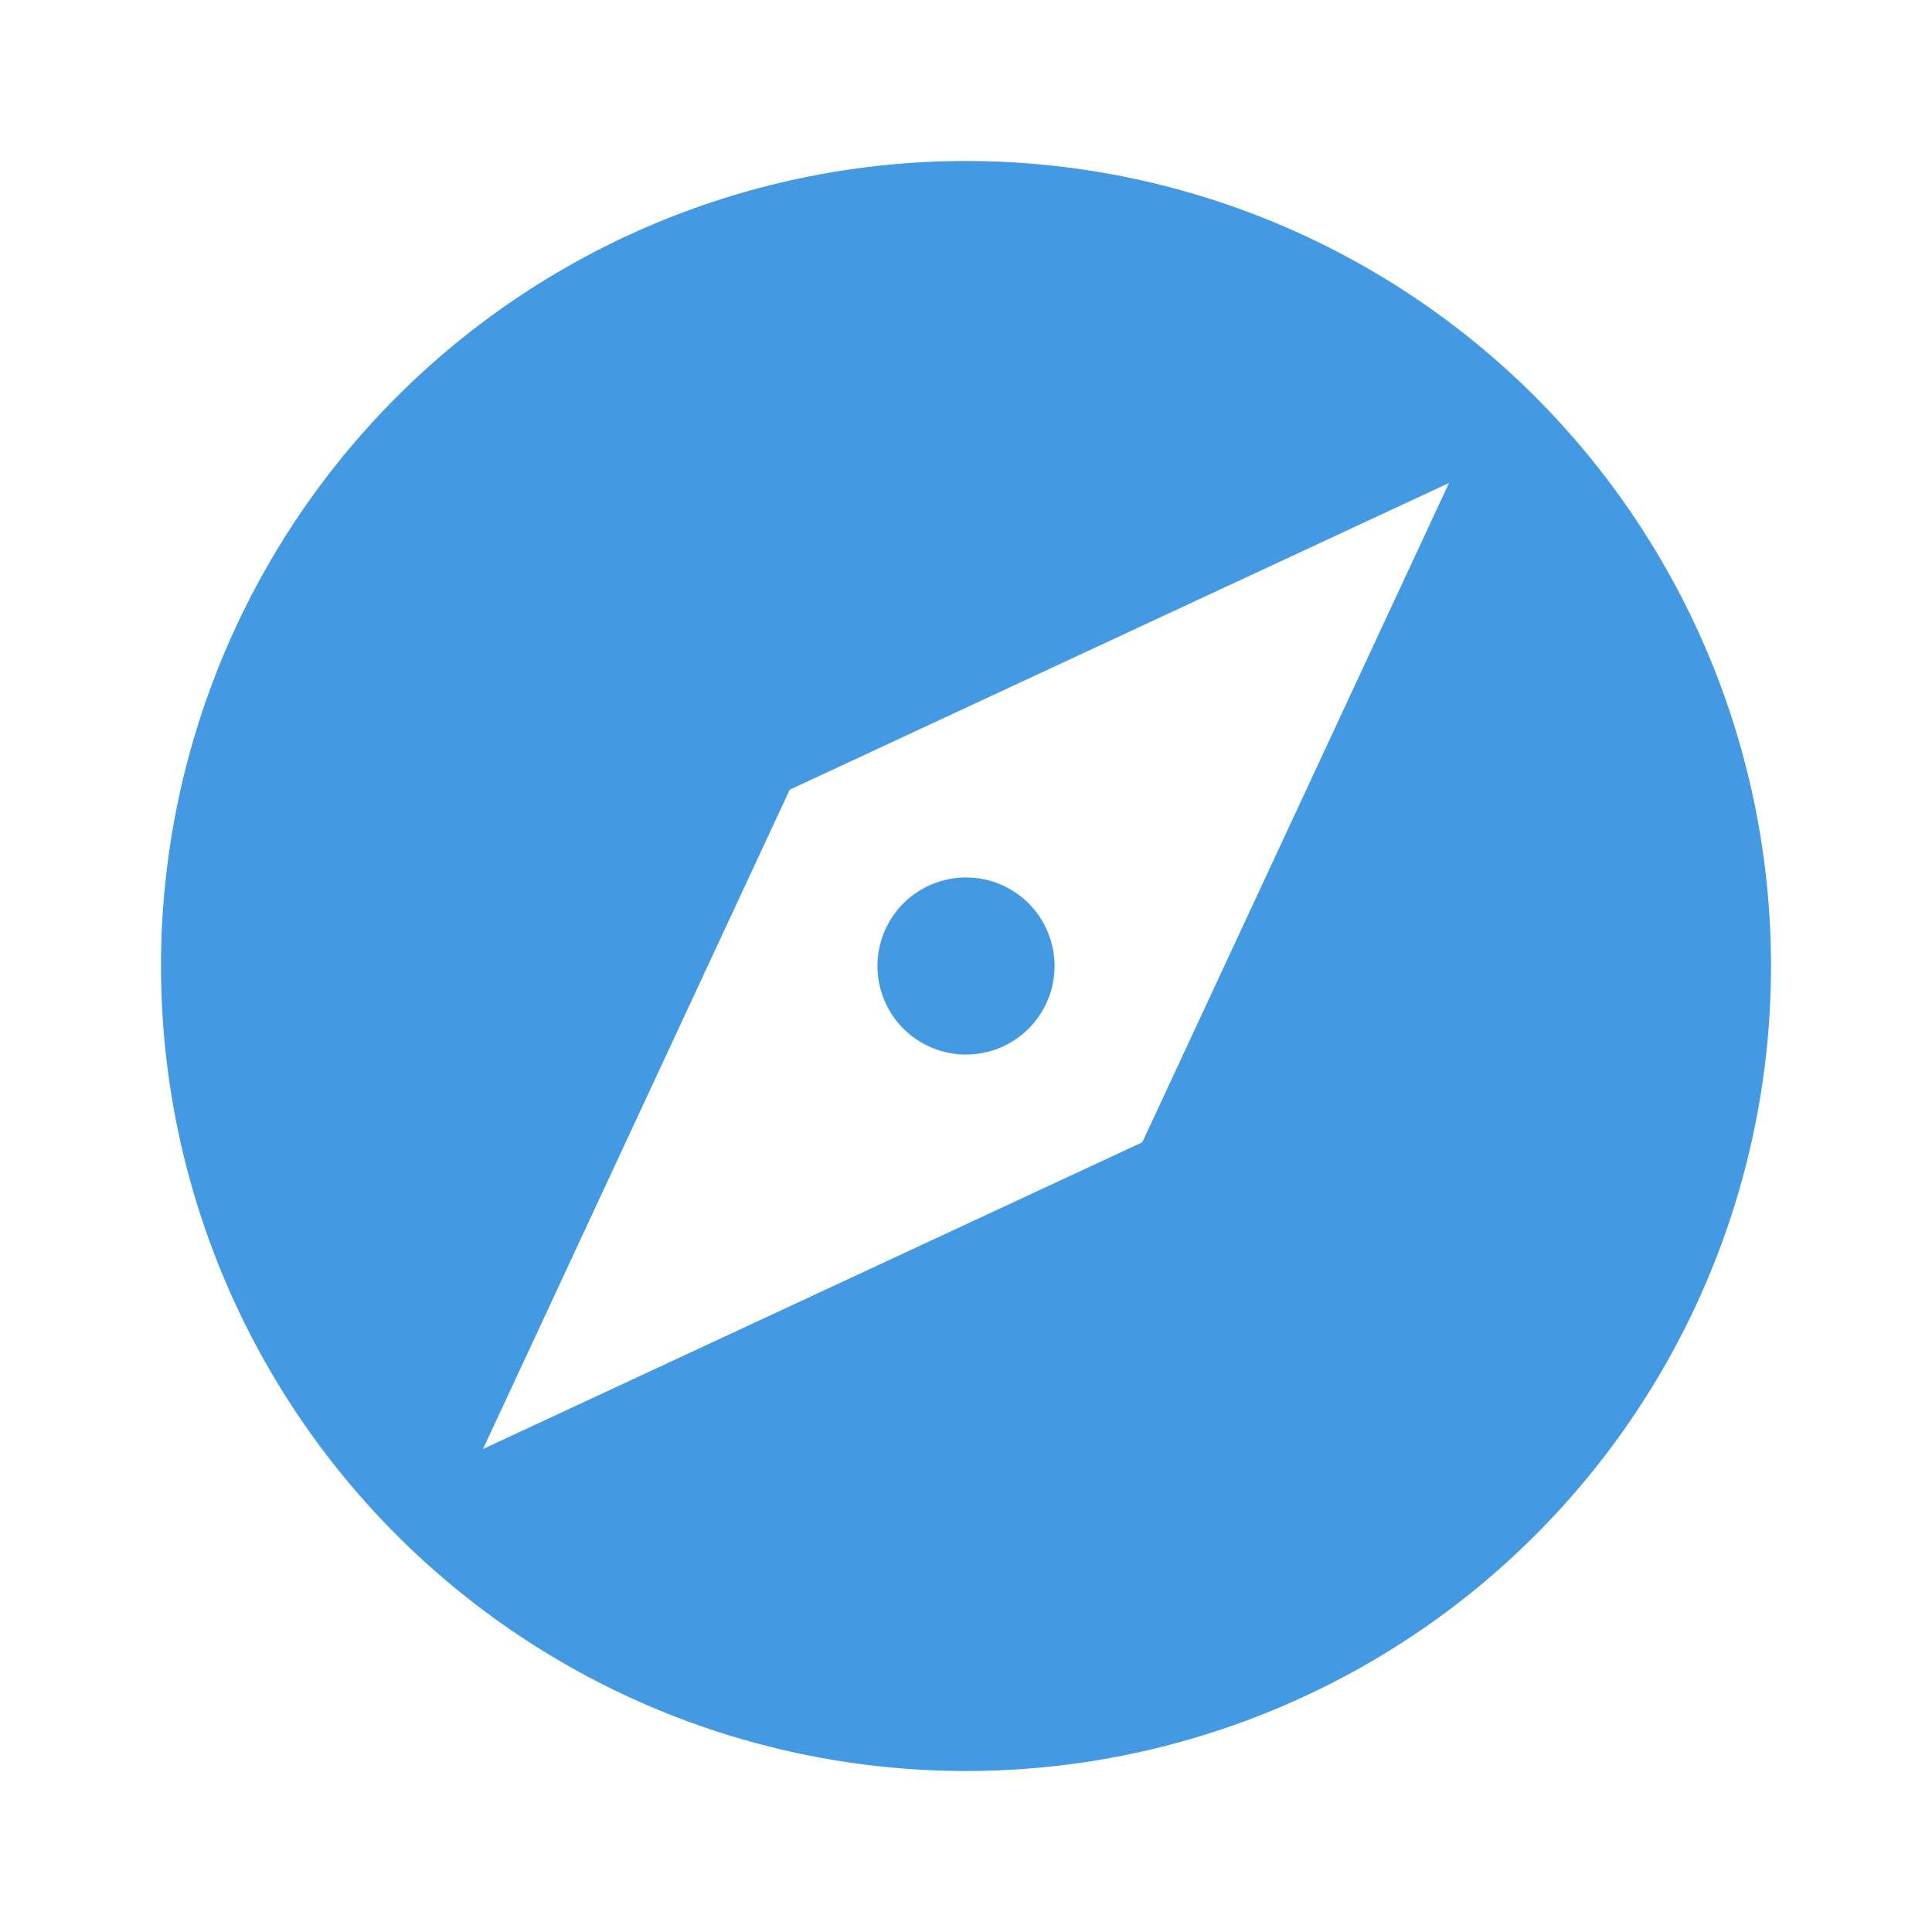
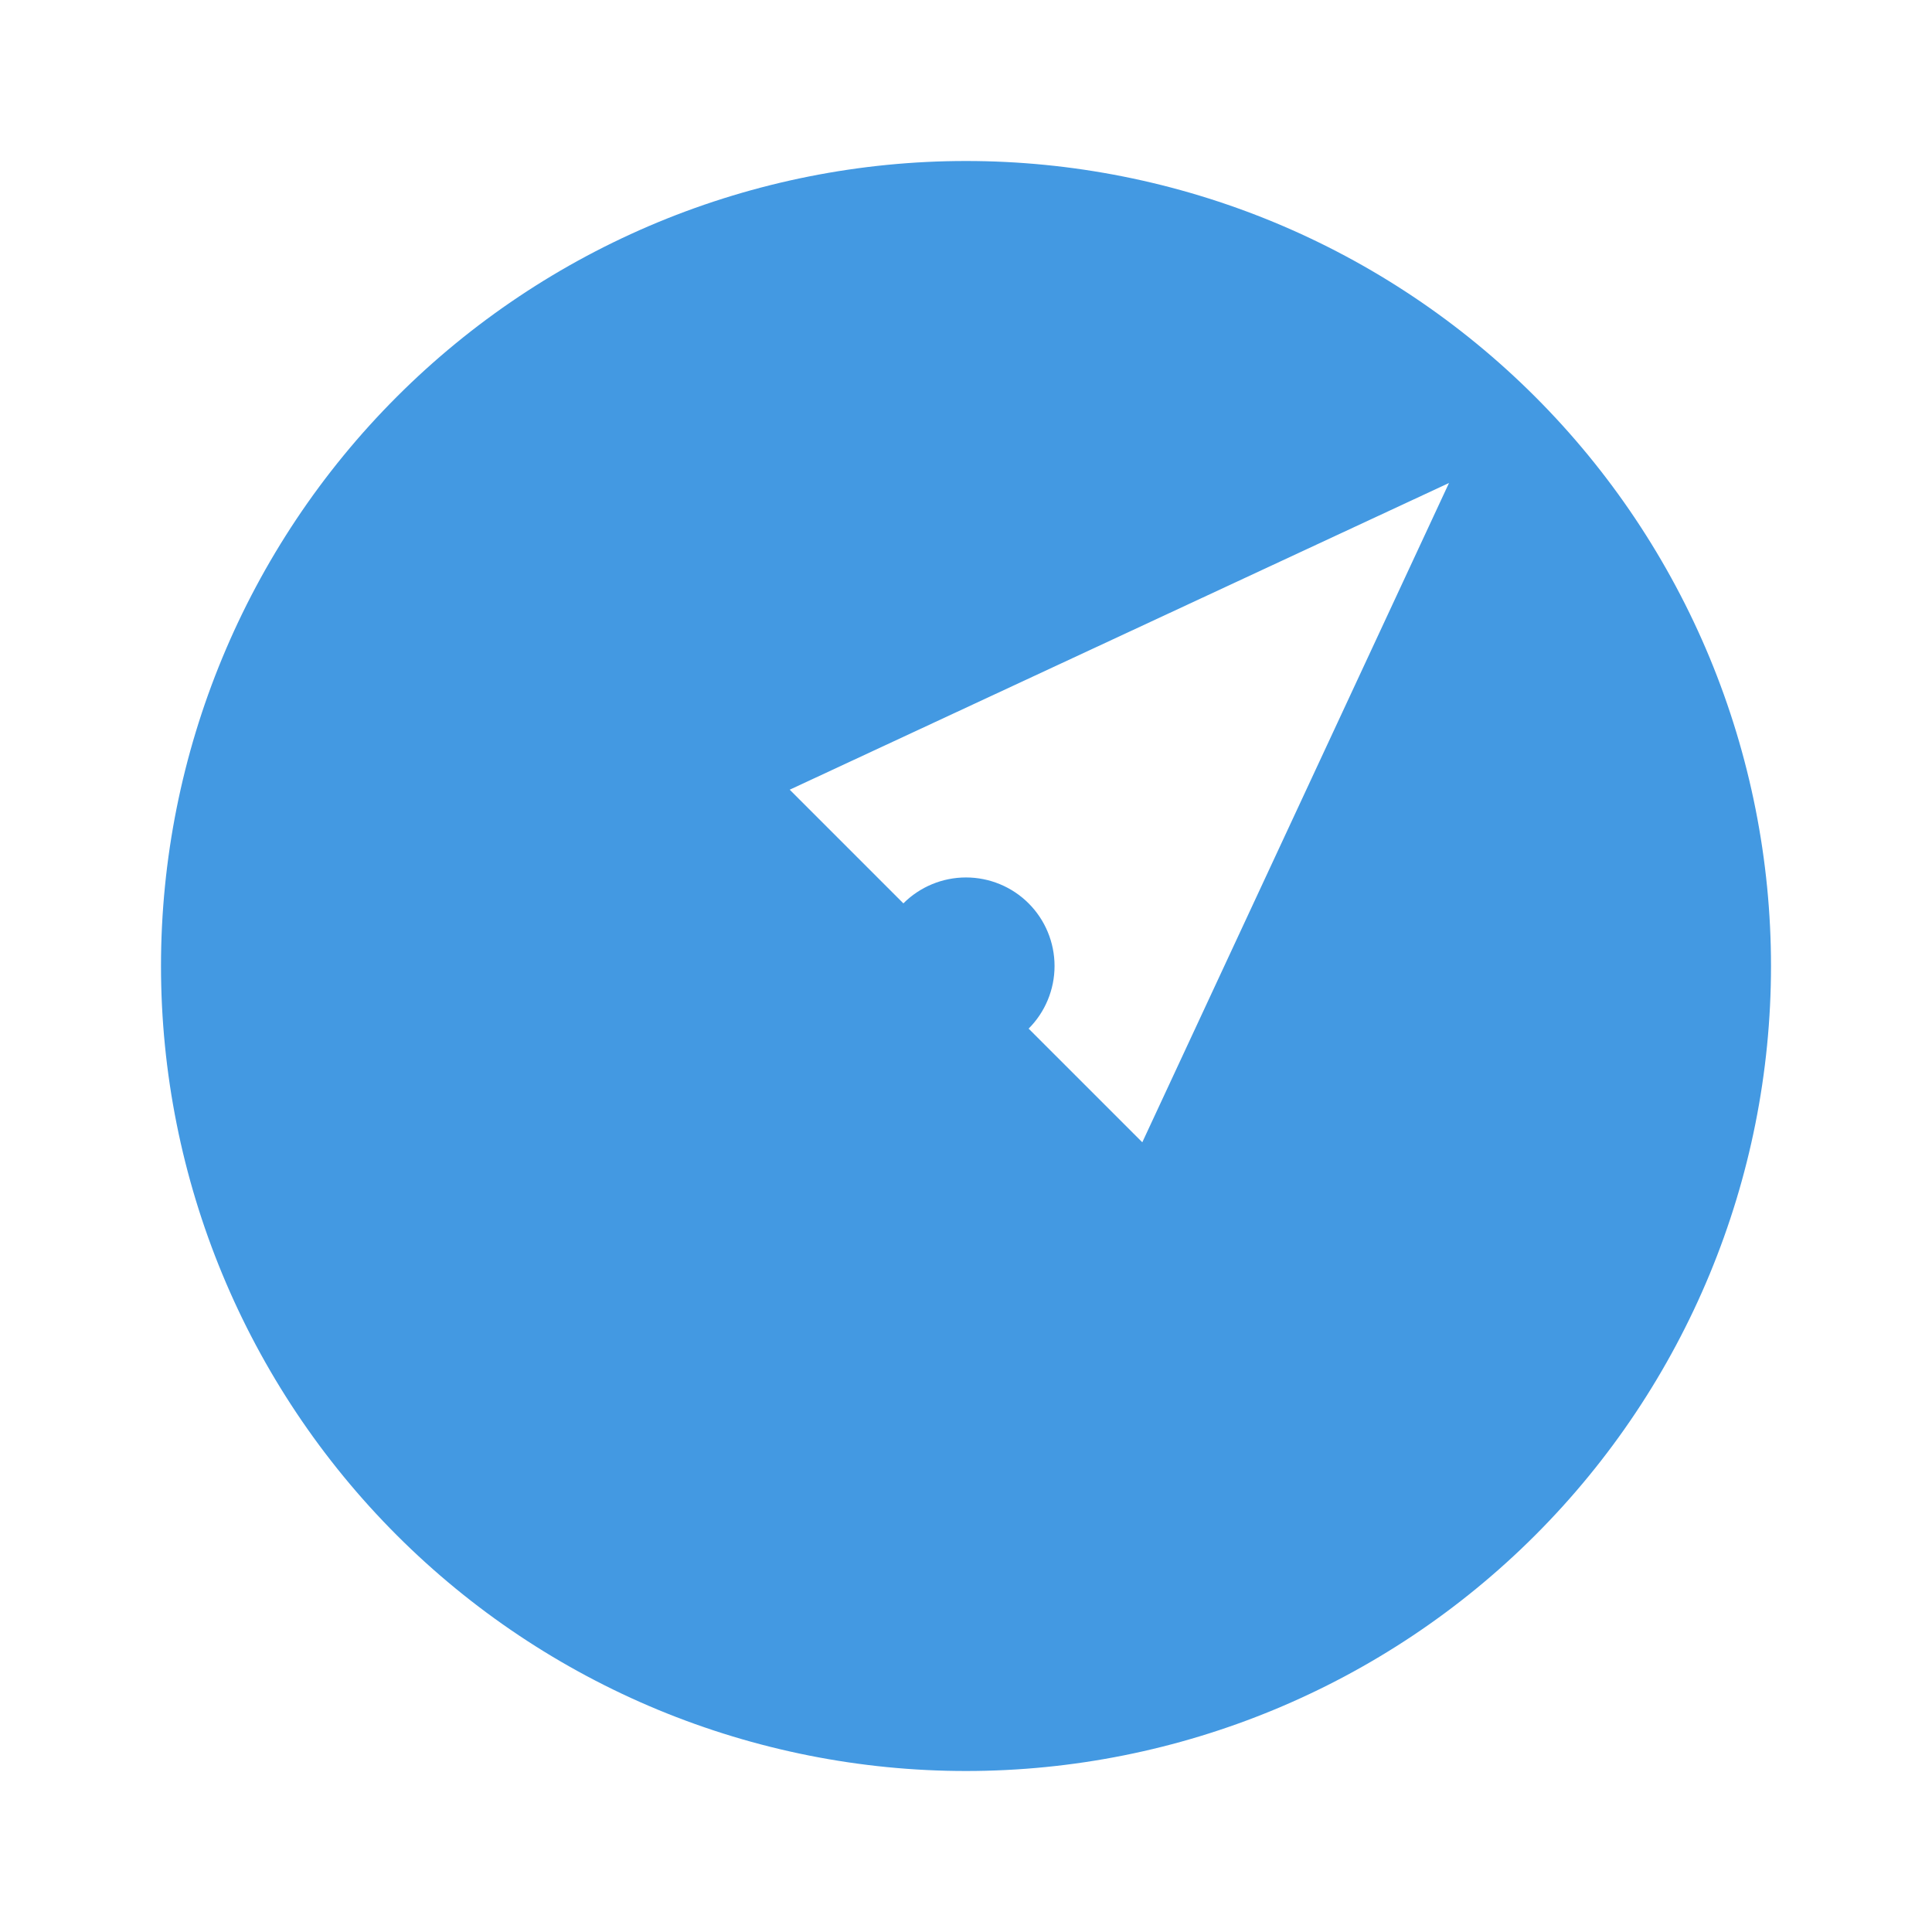
<svg xmlns="http://www.w3.org/2000/svg" width="24" height="24" viewBox="0 0 24 24" fill="none">
-   <path d="M14.19 14.19L6 18L9.81 9.81L18 6M12 2C10.687 2 9.386 2.259 8.173 2.761C6.96 3.264 5.858 4 4.929 4.929C3.054 6.804 2 9.348 2 12C2 14.652 3.054 17.196 4.929 19.071C5.858 20 6.96 20.736 8.173 21.239C9.386 21.741 10.687 22 12 22C14.652 22 17.196 20.946 19.071 19.071C20.946 17.196 22 14.652 22 12C22 10.687 21.741 9.386 21.239 8.173C20.736 6.96 20 5.858 19.071 4.929C18.142 4 17.04 3.264 15.827 2.761C14.614 2.259 13.313 2 12 2ZM12 10.9C11.708 10.9 11.428 11.016 11.222 11.222C11.016 11.428 10.9 11.708 10.9 12C10.9 12.292 11.016 12.572 11.222 12.778C11.428 12.984 11.708 13.1 12 13.1C12.292 13.1 12.572 12.984 12.778 12.778C12.984 12.572 13.1 12.292 13.1 12C13.1 11.708 12.984 11.428 12.778 11.222C12.572 11.016 12.292 10.9 12 10.9Z" fill="#4399E2" />
+   <path d="M14.19 14.19L9.81 9.81L18 6M12 2C10.687 2 9.386 2.259 8.173 2.761C6.96 3.264 5.858 4 4.929 4.929C3.054 6.804 2 9.348 2 12C2 14.652 3.054 17.196 4.929 19.071C5.858 20 6.96 20.736 8.173 21.239C9.386 21.741 10.687 22 12 22C14.652 22 17.196 20.946 19.071 19.071C20.946 17.196 22 14.652 22 12C22 10.687 21.741 9.386 21.239 8.173C20.736 6.96 20 5.858 19.071 4.929C18.142 4 17.04 3.264 15.827 2.761C14.614 2.259 13.313 2 12 2ZM12 10.9C11.708 10.9 11.428 11.016 11.222 11.222C11.016 11.428 10.9 11.708 10.9 12C10.9 12.292 11.016 12.572 11.222 12.778C11.428 12.984 11.708 13.1 12 13.1C12.292 13.1 12.572 12.984 12.778 12.778C12.984 12.572 13.1 12.292 13.1 12C13.1 11.708 12.984 11.428 12.778 11.222C12.572 11.016 12.292 10.9 12 10.9Z" fill="#4399E2" />
</svg>